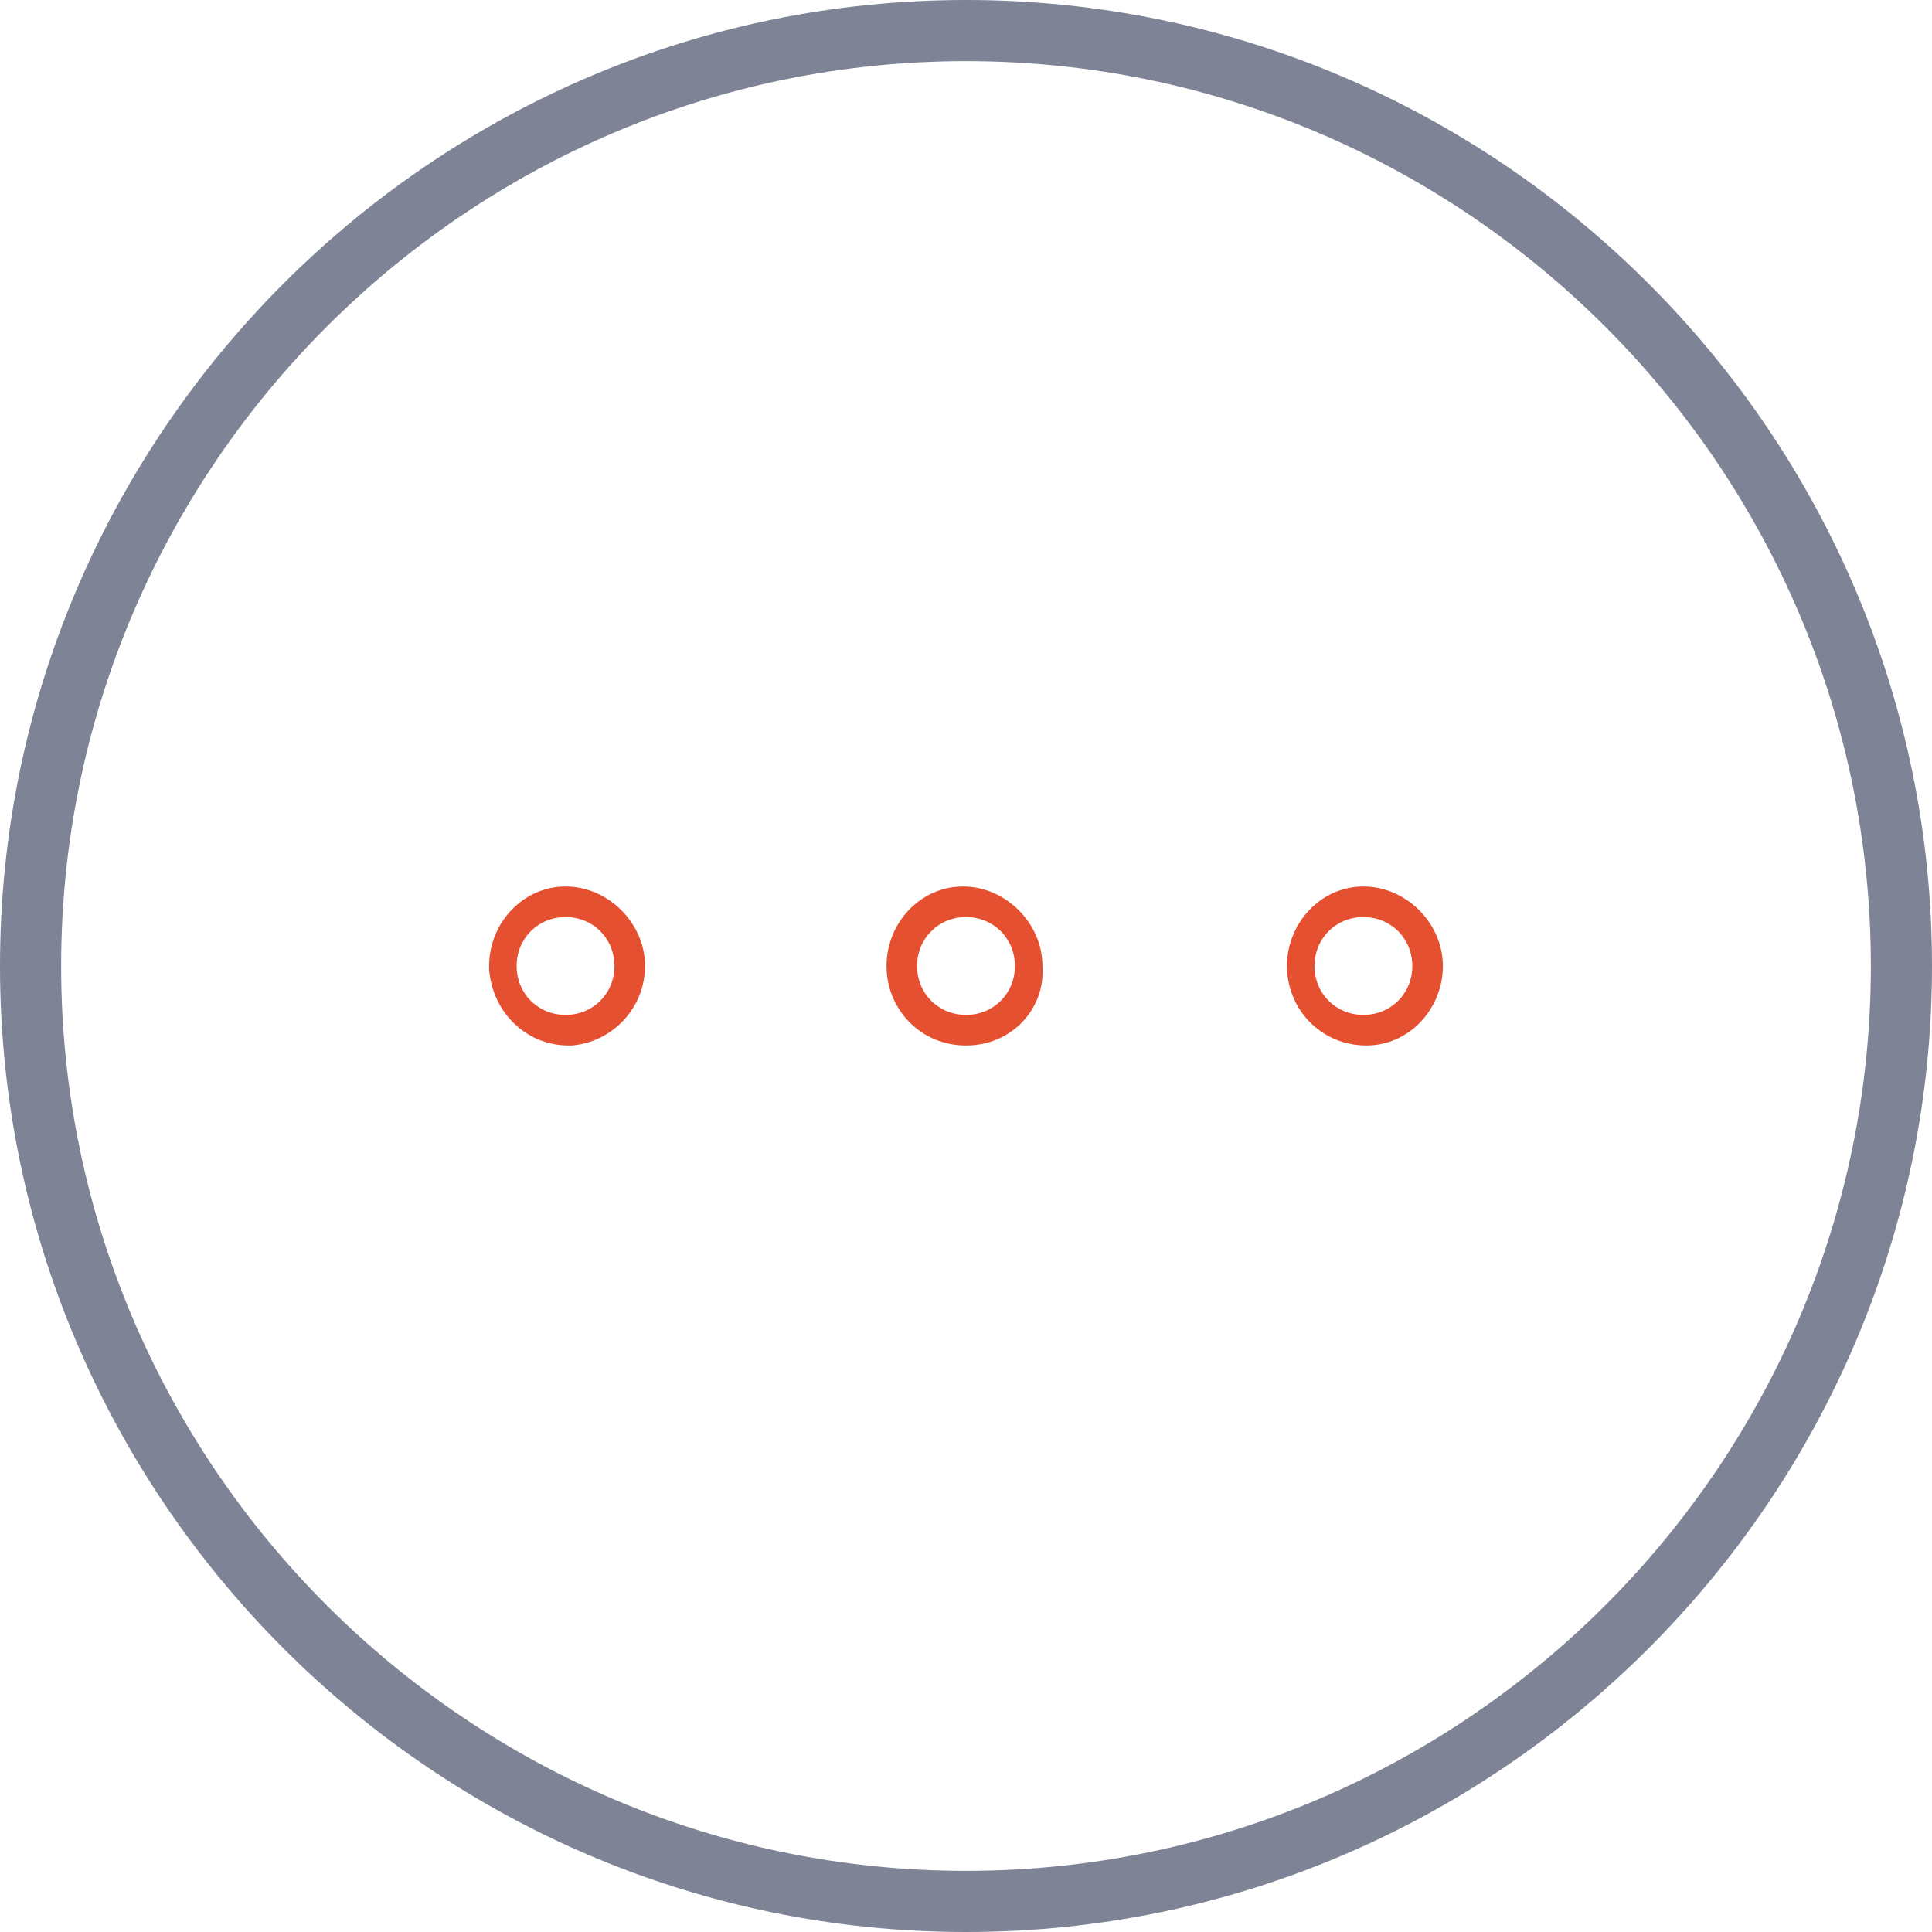
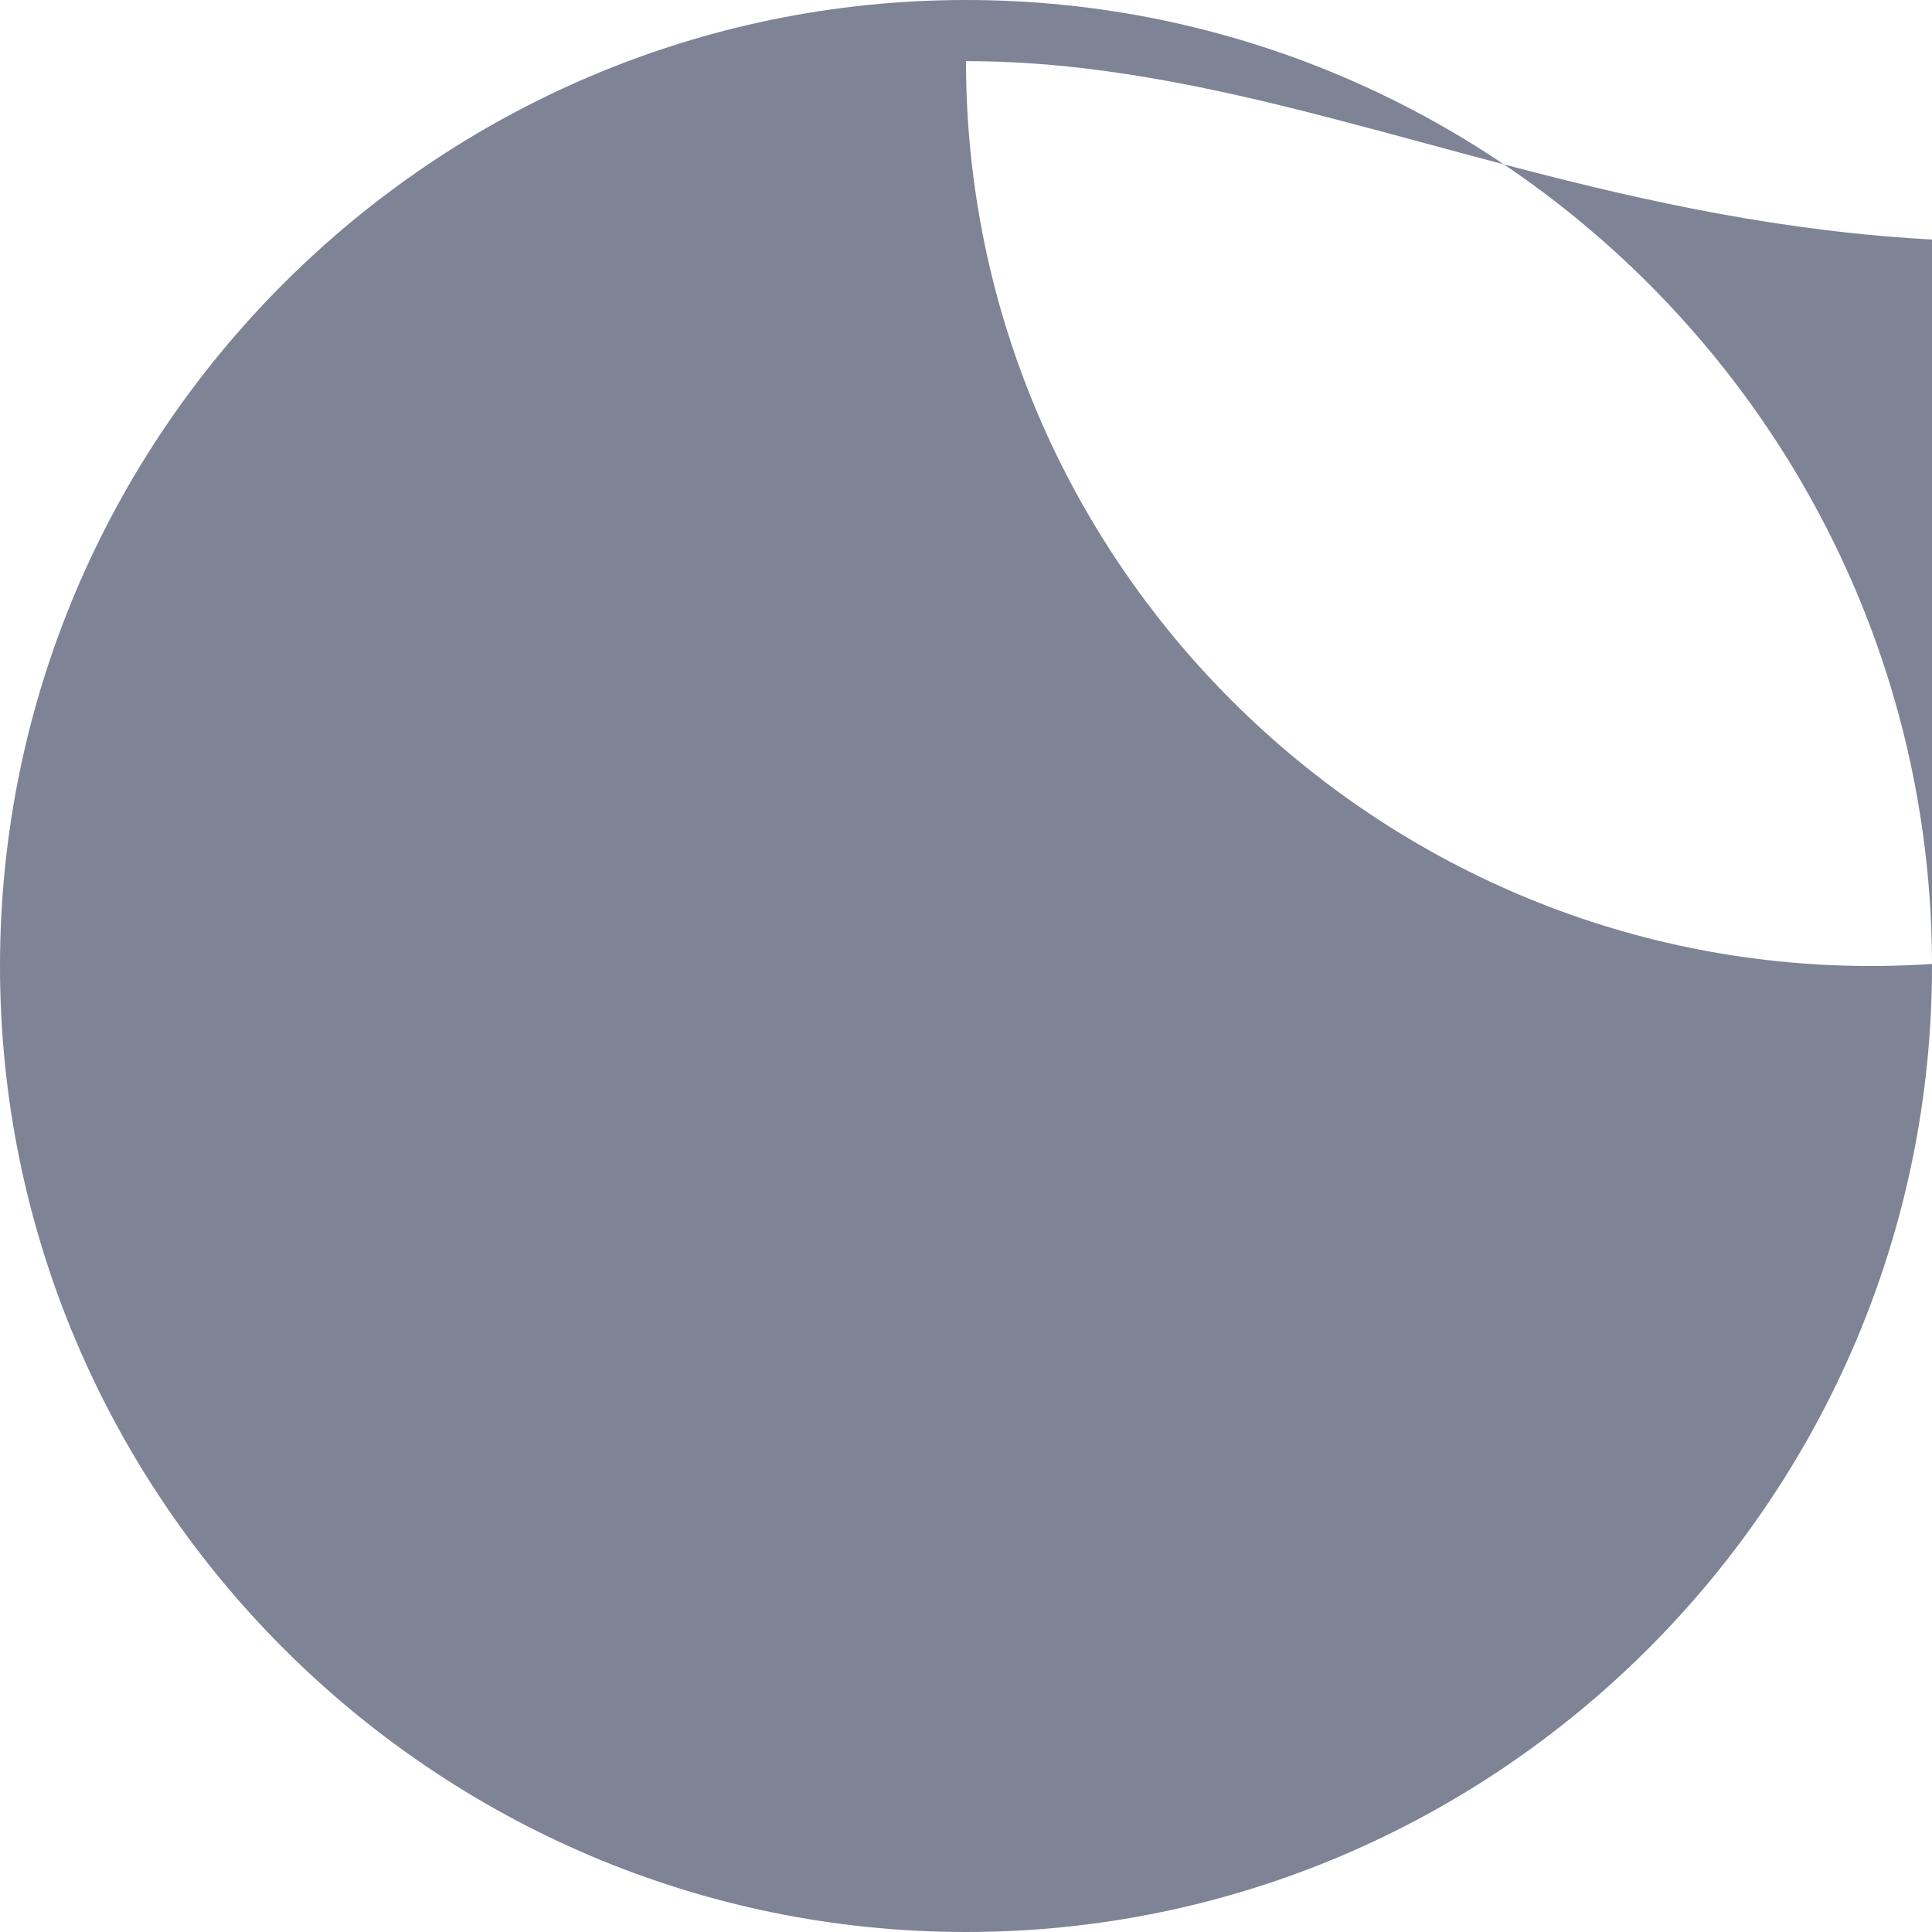
<svg xmlns="http://www.w3.org/2000/svg" version="1.1" id="Слой_1" x="0px" y="0px" viewBox="0 0 63.2 63.2" style="enable-background:new 0 0 63.2 63.2;" xml:space="preserve">
  <style type="text/css">
	.st0{fill:#E55030;}
	.st1{fill:#7E8495;}
</style>
-   <path class="st0" d="M18.6,34.2c-1.4,0-2.5-1.1-2.6-2.5l0-0.1c0-1.4,1.1-2.6,2.5-2.6c1.4,0,2.6,1.2,2.6,2.6c0,1.4-1.1,2.5-2.4,2.6v0  C18.6,34.2,18.6,34.2,18.6,34.2z M18.5,30c-0.9,0-1.6,0.7-1.6,1.6c0,0.9,0.7,1.6,1.6,1.6v0c0.9,0,1.6-0.7,1.6-1.6  C20.1,30.7,19.4,30,18.5,30z M31.6,34.2L31.6,34.2c-1.5,0-2.6-1.2-2.6-2.6c0-1.4,1.1-2.6,2.5-2.6c1.4,0,2.6,1.2,2.6,2.6  C34.2,33,33.1,34.2,31.6,34.2L31.6,34.2z M31.6,30c-0.9,0-1.6,0.7-1.6,1.6c0,0.9,0.7,1.6,1.6,1.6c0.9,0,1.6-0.7,1.6-1.6  C33.2,30.7,32.5,30,31.6,30z M44.7,34.2L44.7,34.2c-1.5,0-2.6-1.2-2.6-2.6c0-1.4,1.1-2.6,2.5-2.6c1.4,0,2.6,1.2,2.6,2.6  C47.2,33,46.1,34.2,44.7,34.2L44.7,34.2z M44.6,30c-0.9,0-1.6,0.7-1.6,1.6c0,0.9,0.7,1.6,1.6,1.6c0.9,0,1.6-0.7,1.6-1.6  C46.2,30.7,45.5,30,44.6,30z" />
-   <path class="st1" d="M31.6,63.2C14.2,63.2,0,49,0,31.6C0,14.2,14.2,0,31.6,0C49,0,63.2,14.2,63.2,31.6C63.2,49,49,63.2,31.6,63.2z   M31.6,2C15.3,2,2,15.3,2,31.6c0,16.3,13.3,29.6,29.6,29.6c16.3,0,29.6-13.3,29.6-29.6C61.2,15.3,47.9,2,31.6,2z" />
+   <path class="st1" d="M31.6,63.2C14.2,63.2,0,49,0,31.6C0,14.2,14.2,0,31.6,0C49,0,63.2,14.2,63.2,31.6C63.2,49,49,63.2,31.6,63.2z   M31.6,2c0,16.3,13.3,29.6,29.6,29.6c16.3,0,29.6-13.3,29.6-29.6C61.2,15.3,47.9,2,31.6,2z" />
</svg>